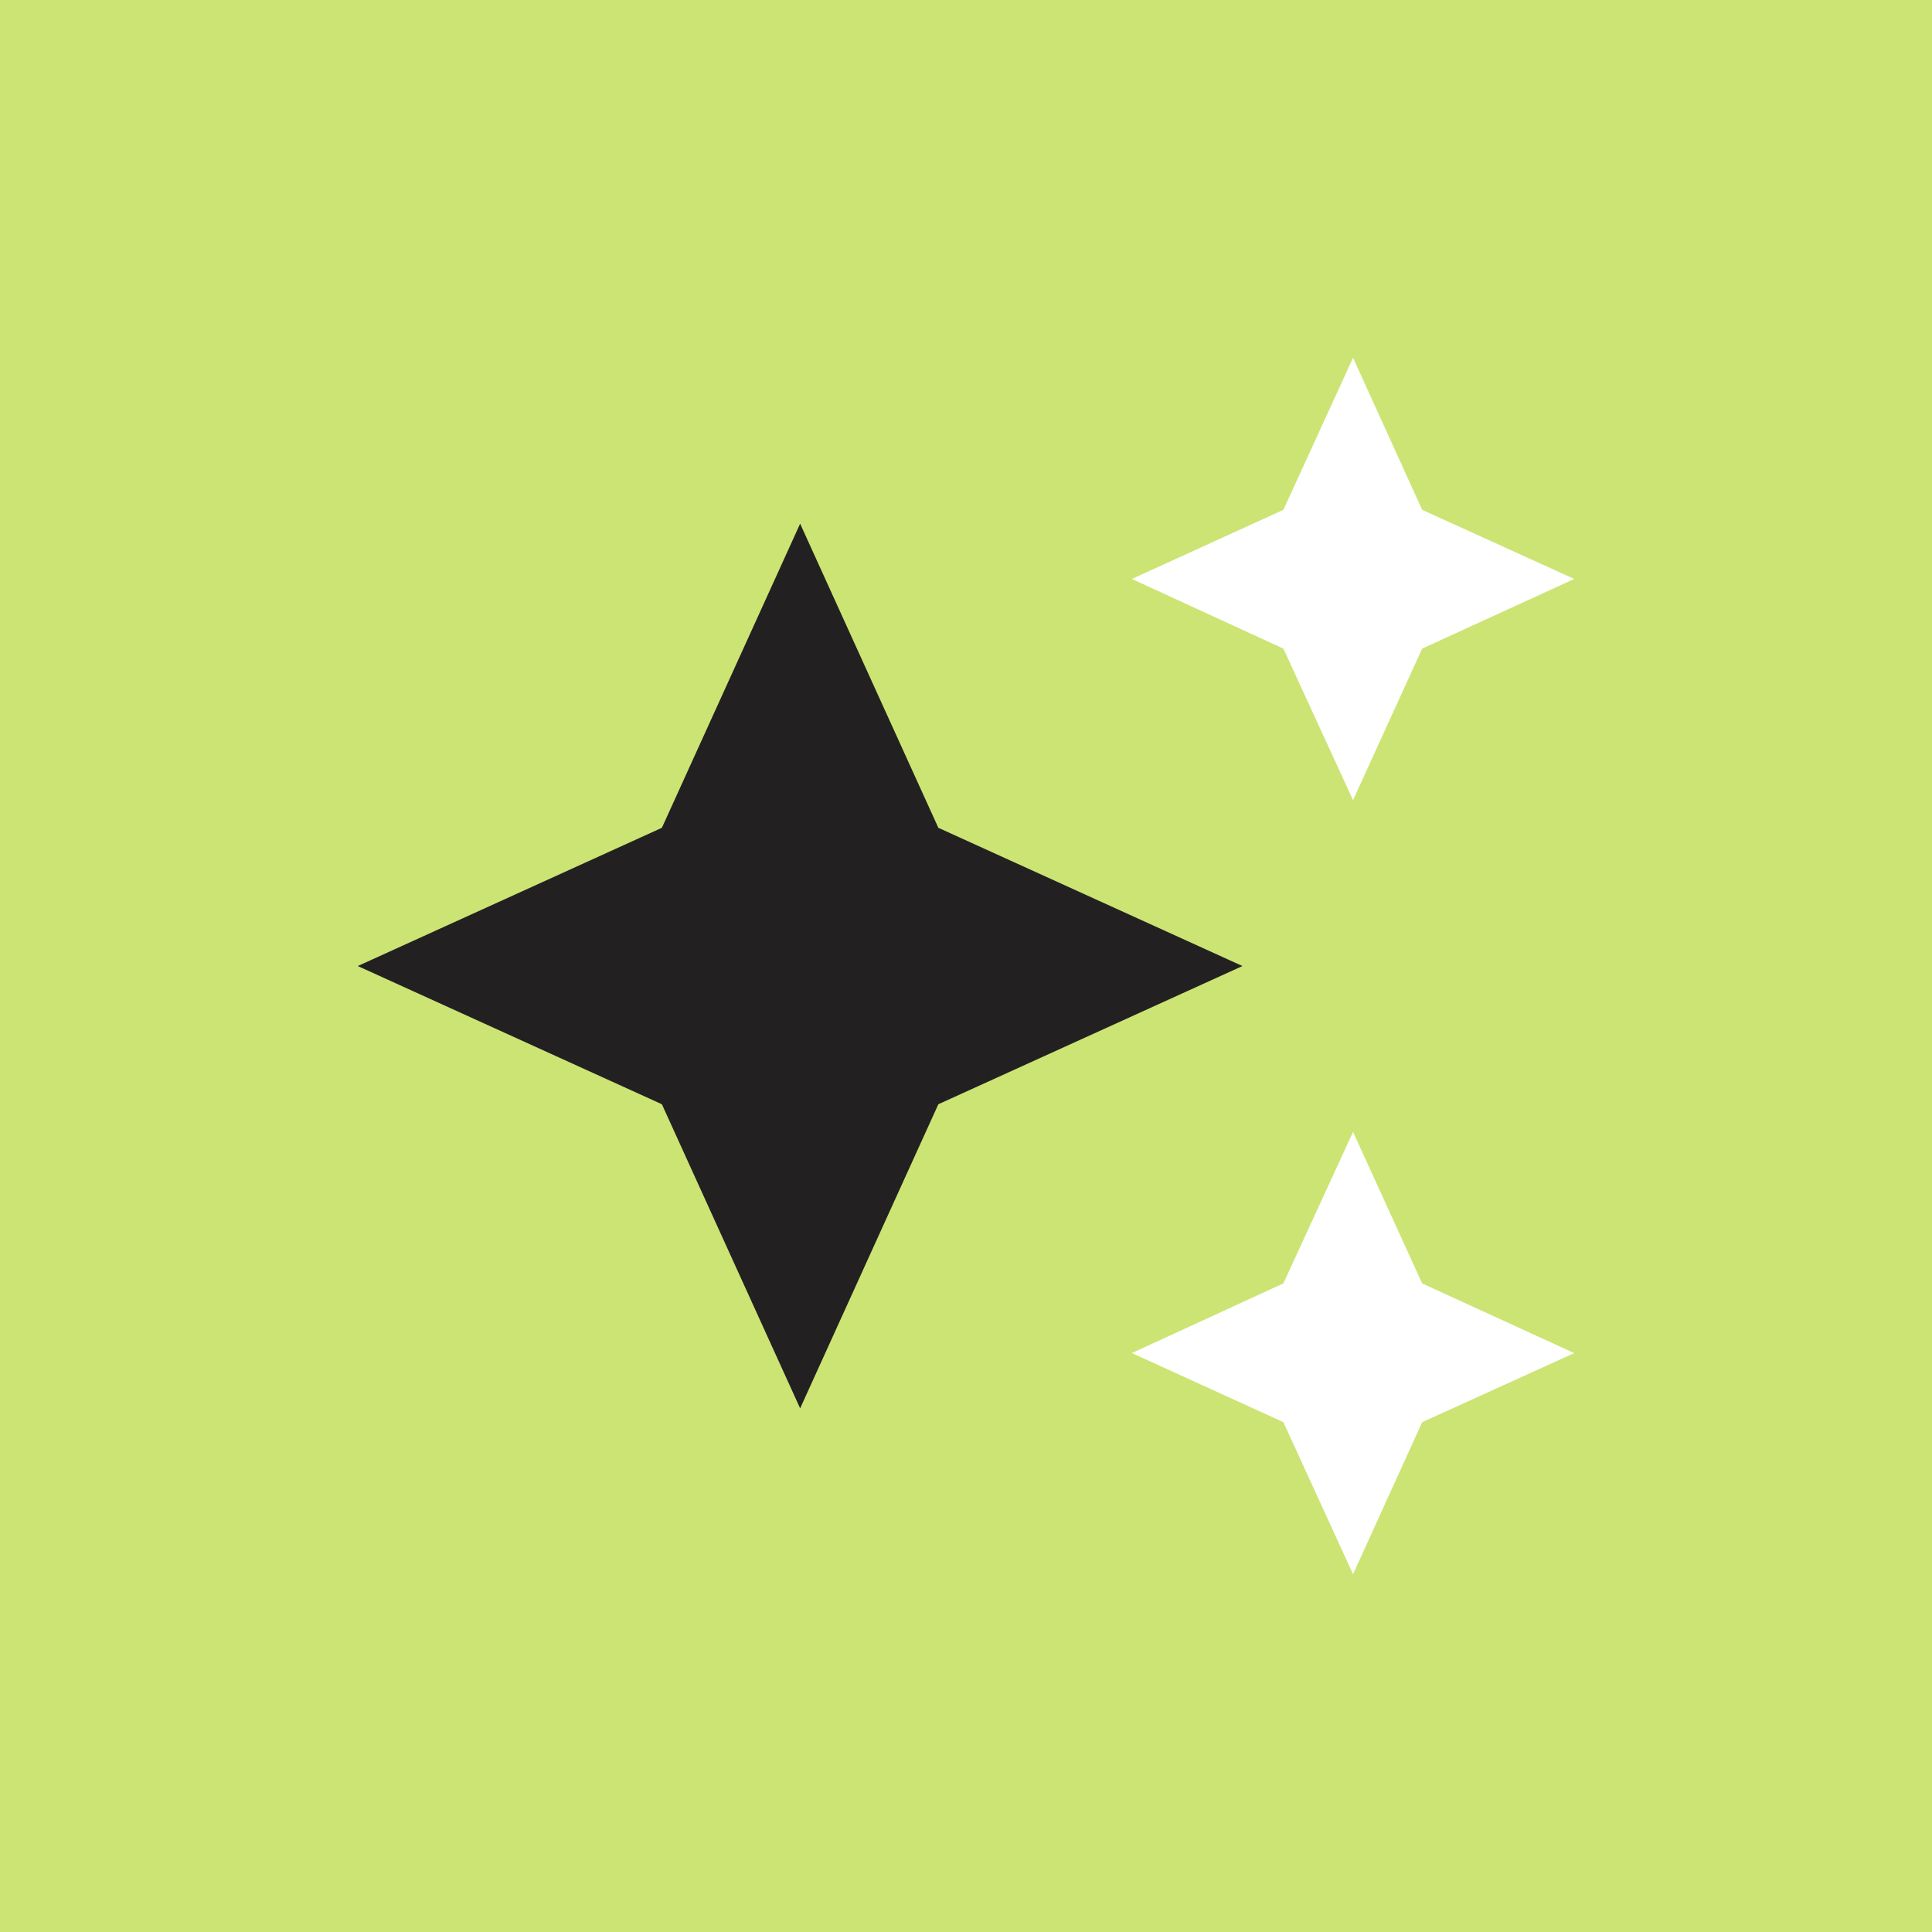
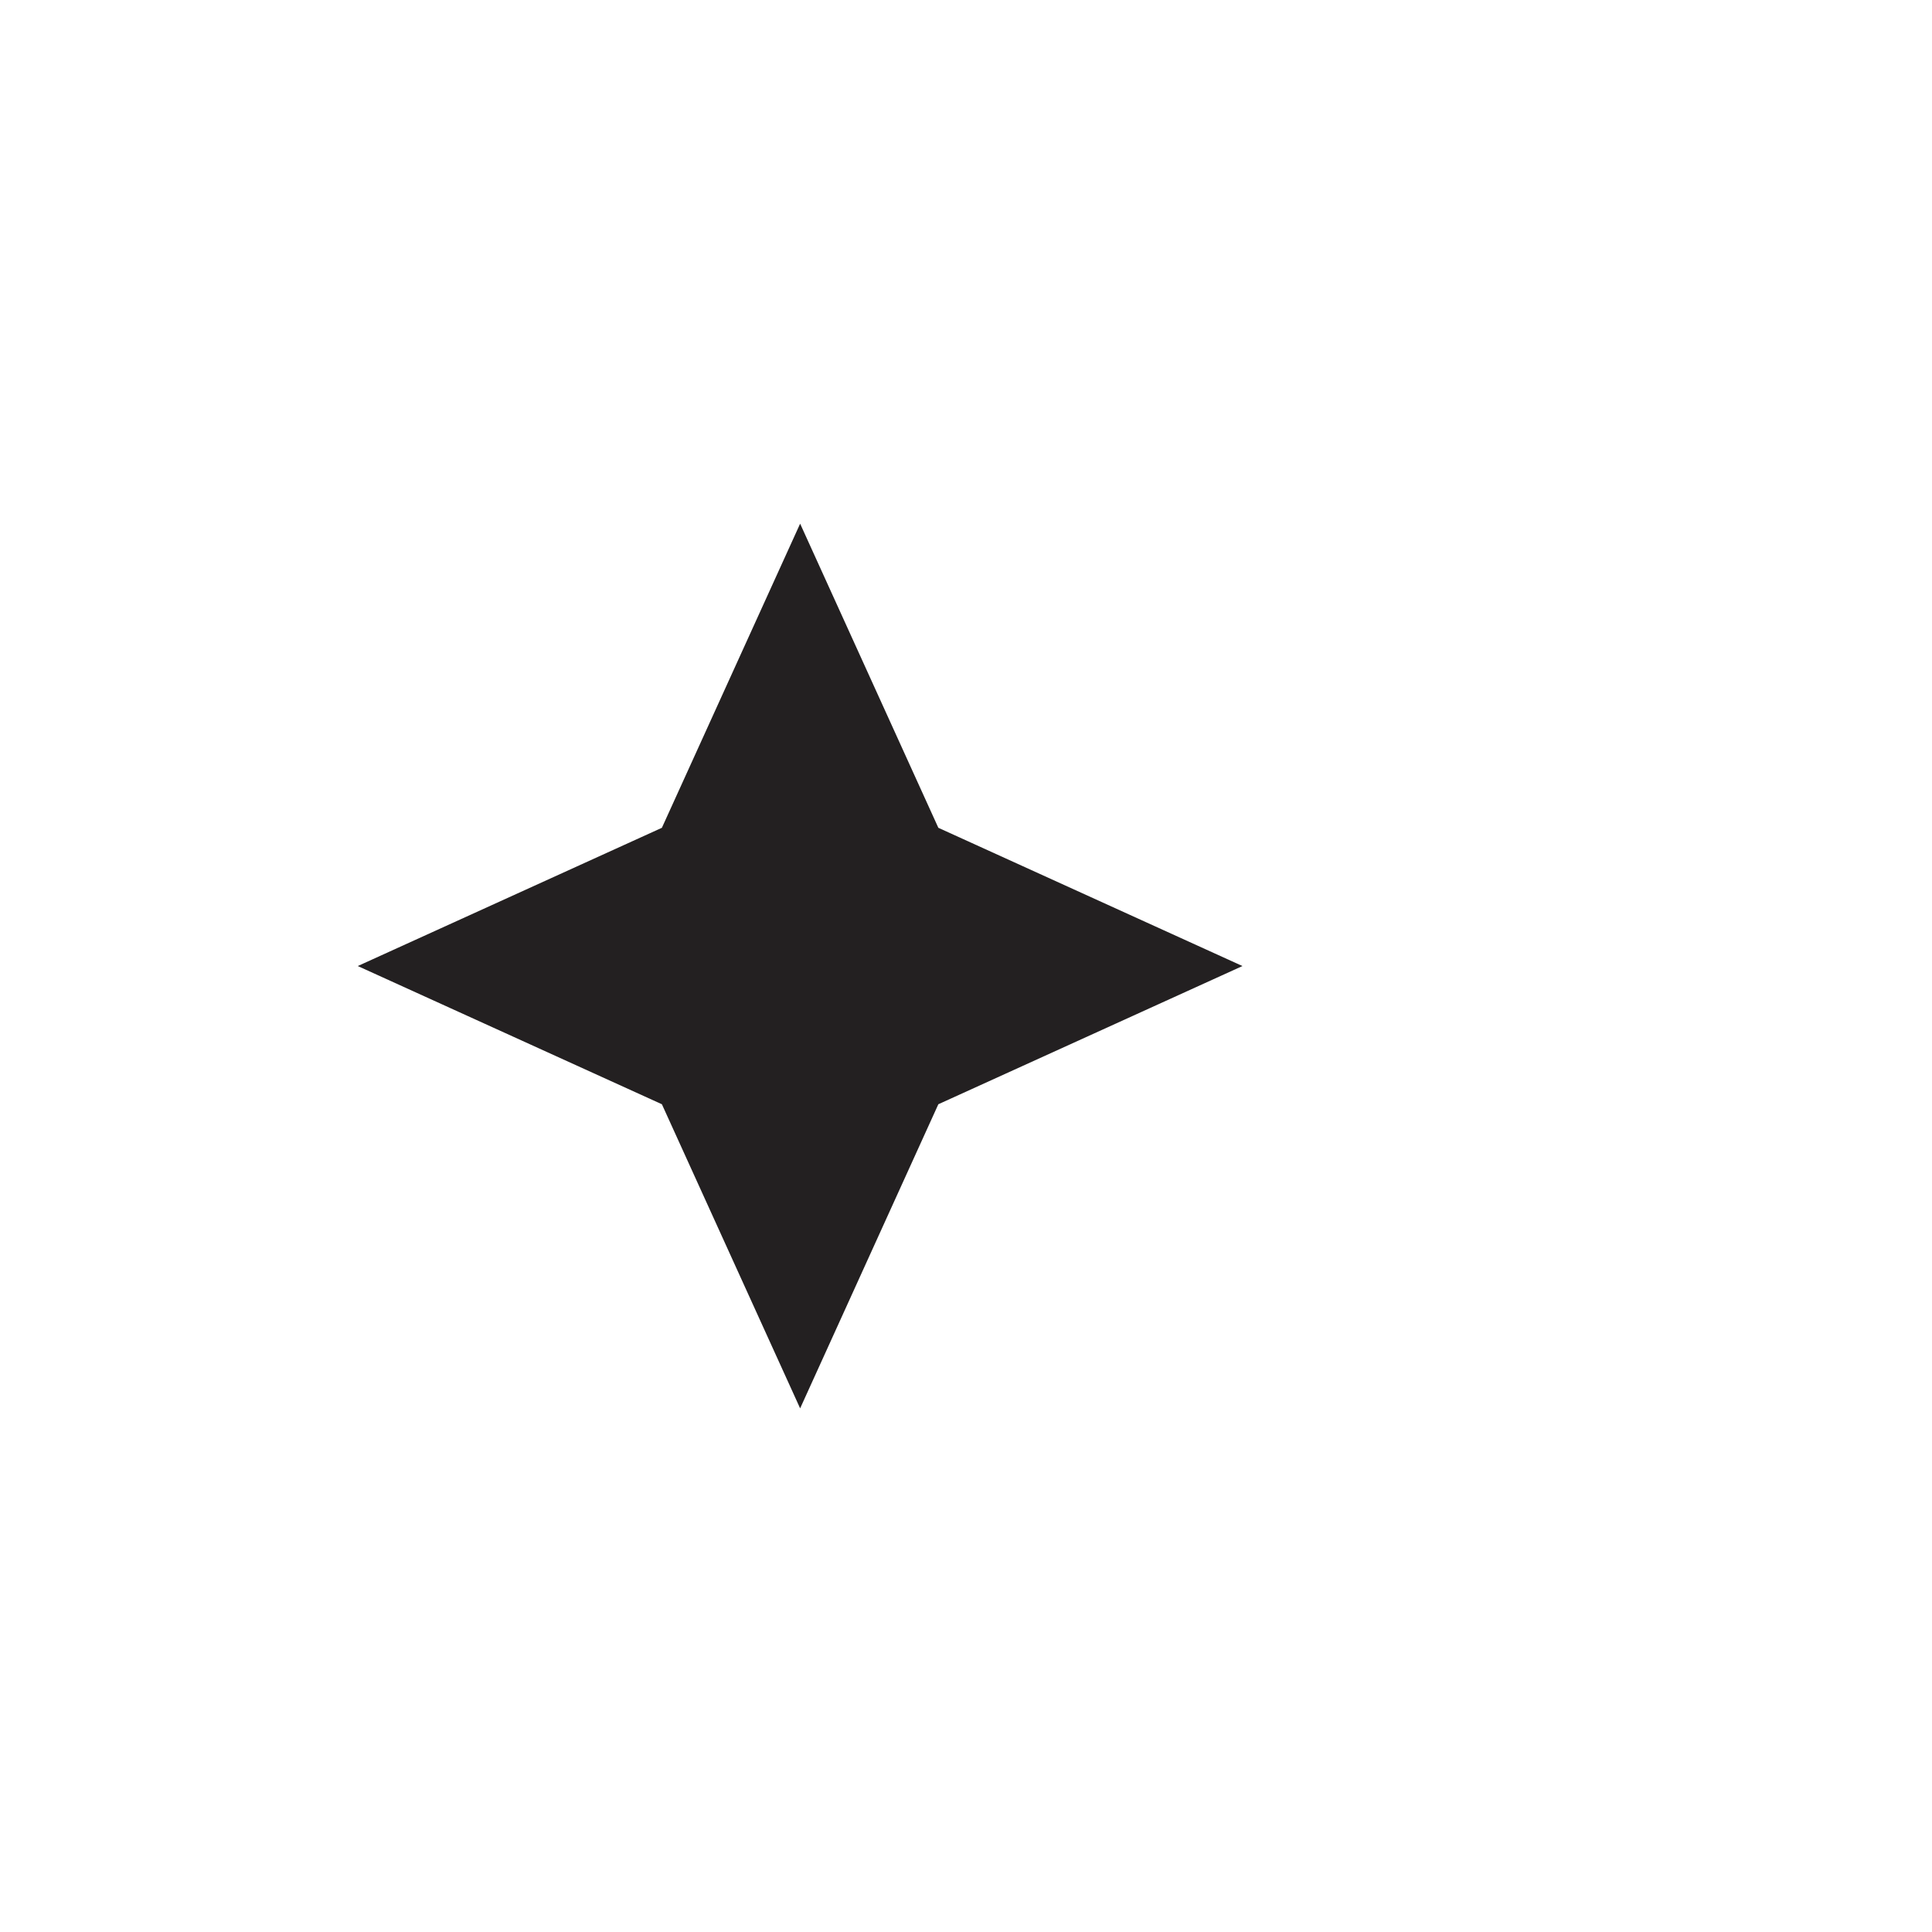
<svg xmlns="http://www.w3.org/2000/svg" width="54" height="54" fill="none">
-   <path fill="#CCE474" d="M0 0h54v54H0z" />
  <path d="m22.364 14.637-3.864 8.5-8.5 3.864 8.5 3.863 3.864 8.5 3.863-8.5 8.5-3.863-8.5-3.864" fill="#232021" />
-   <path d="m37.818 10-1.947 4.25-4.235 1.932 4.235 1.947 1.947 4.235 1.932-4.235L44 16.182l-4.25-1.932m-1.932 17.387-1.947 4.234-4.235 1.947 4.235 1.932L37.818 44l1.932-4.25L44 37.82l-4.25-1.948" fill="#fff" />
</svg>